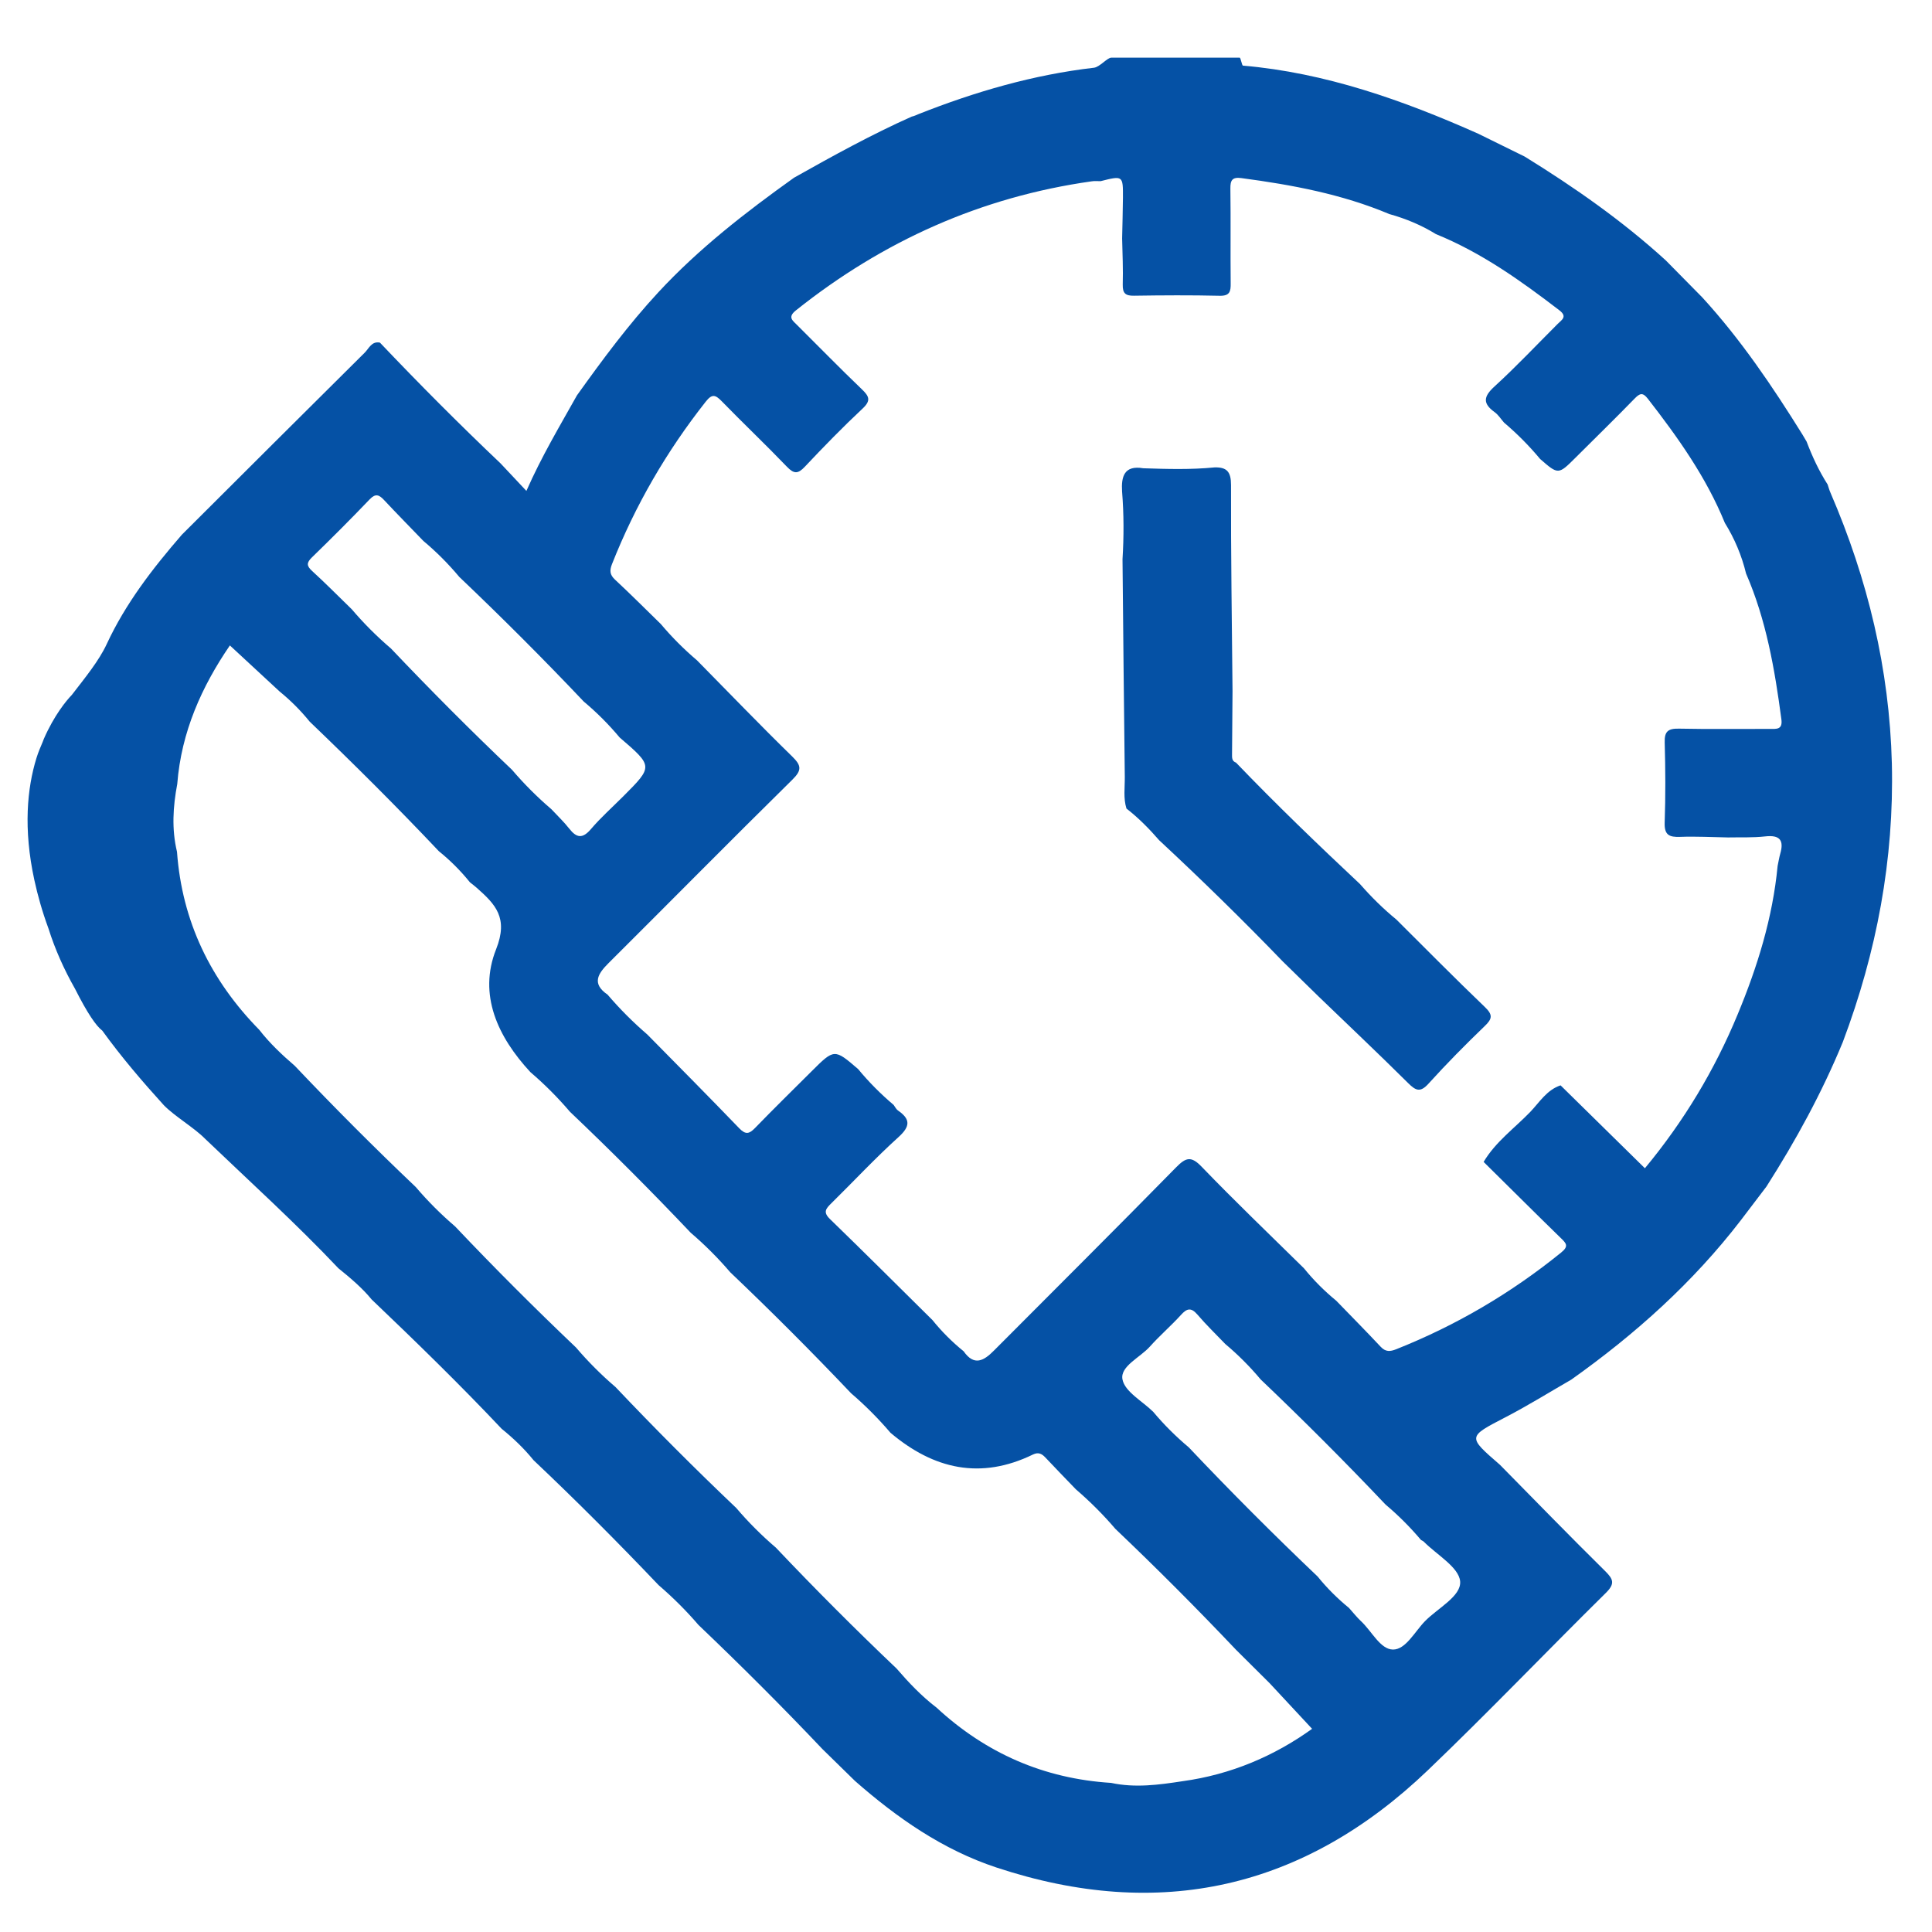
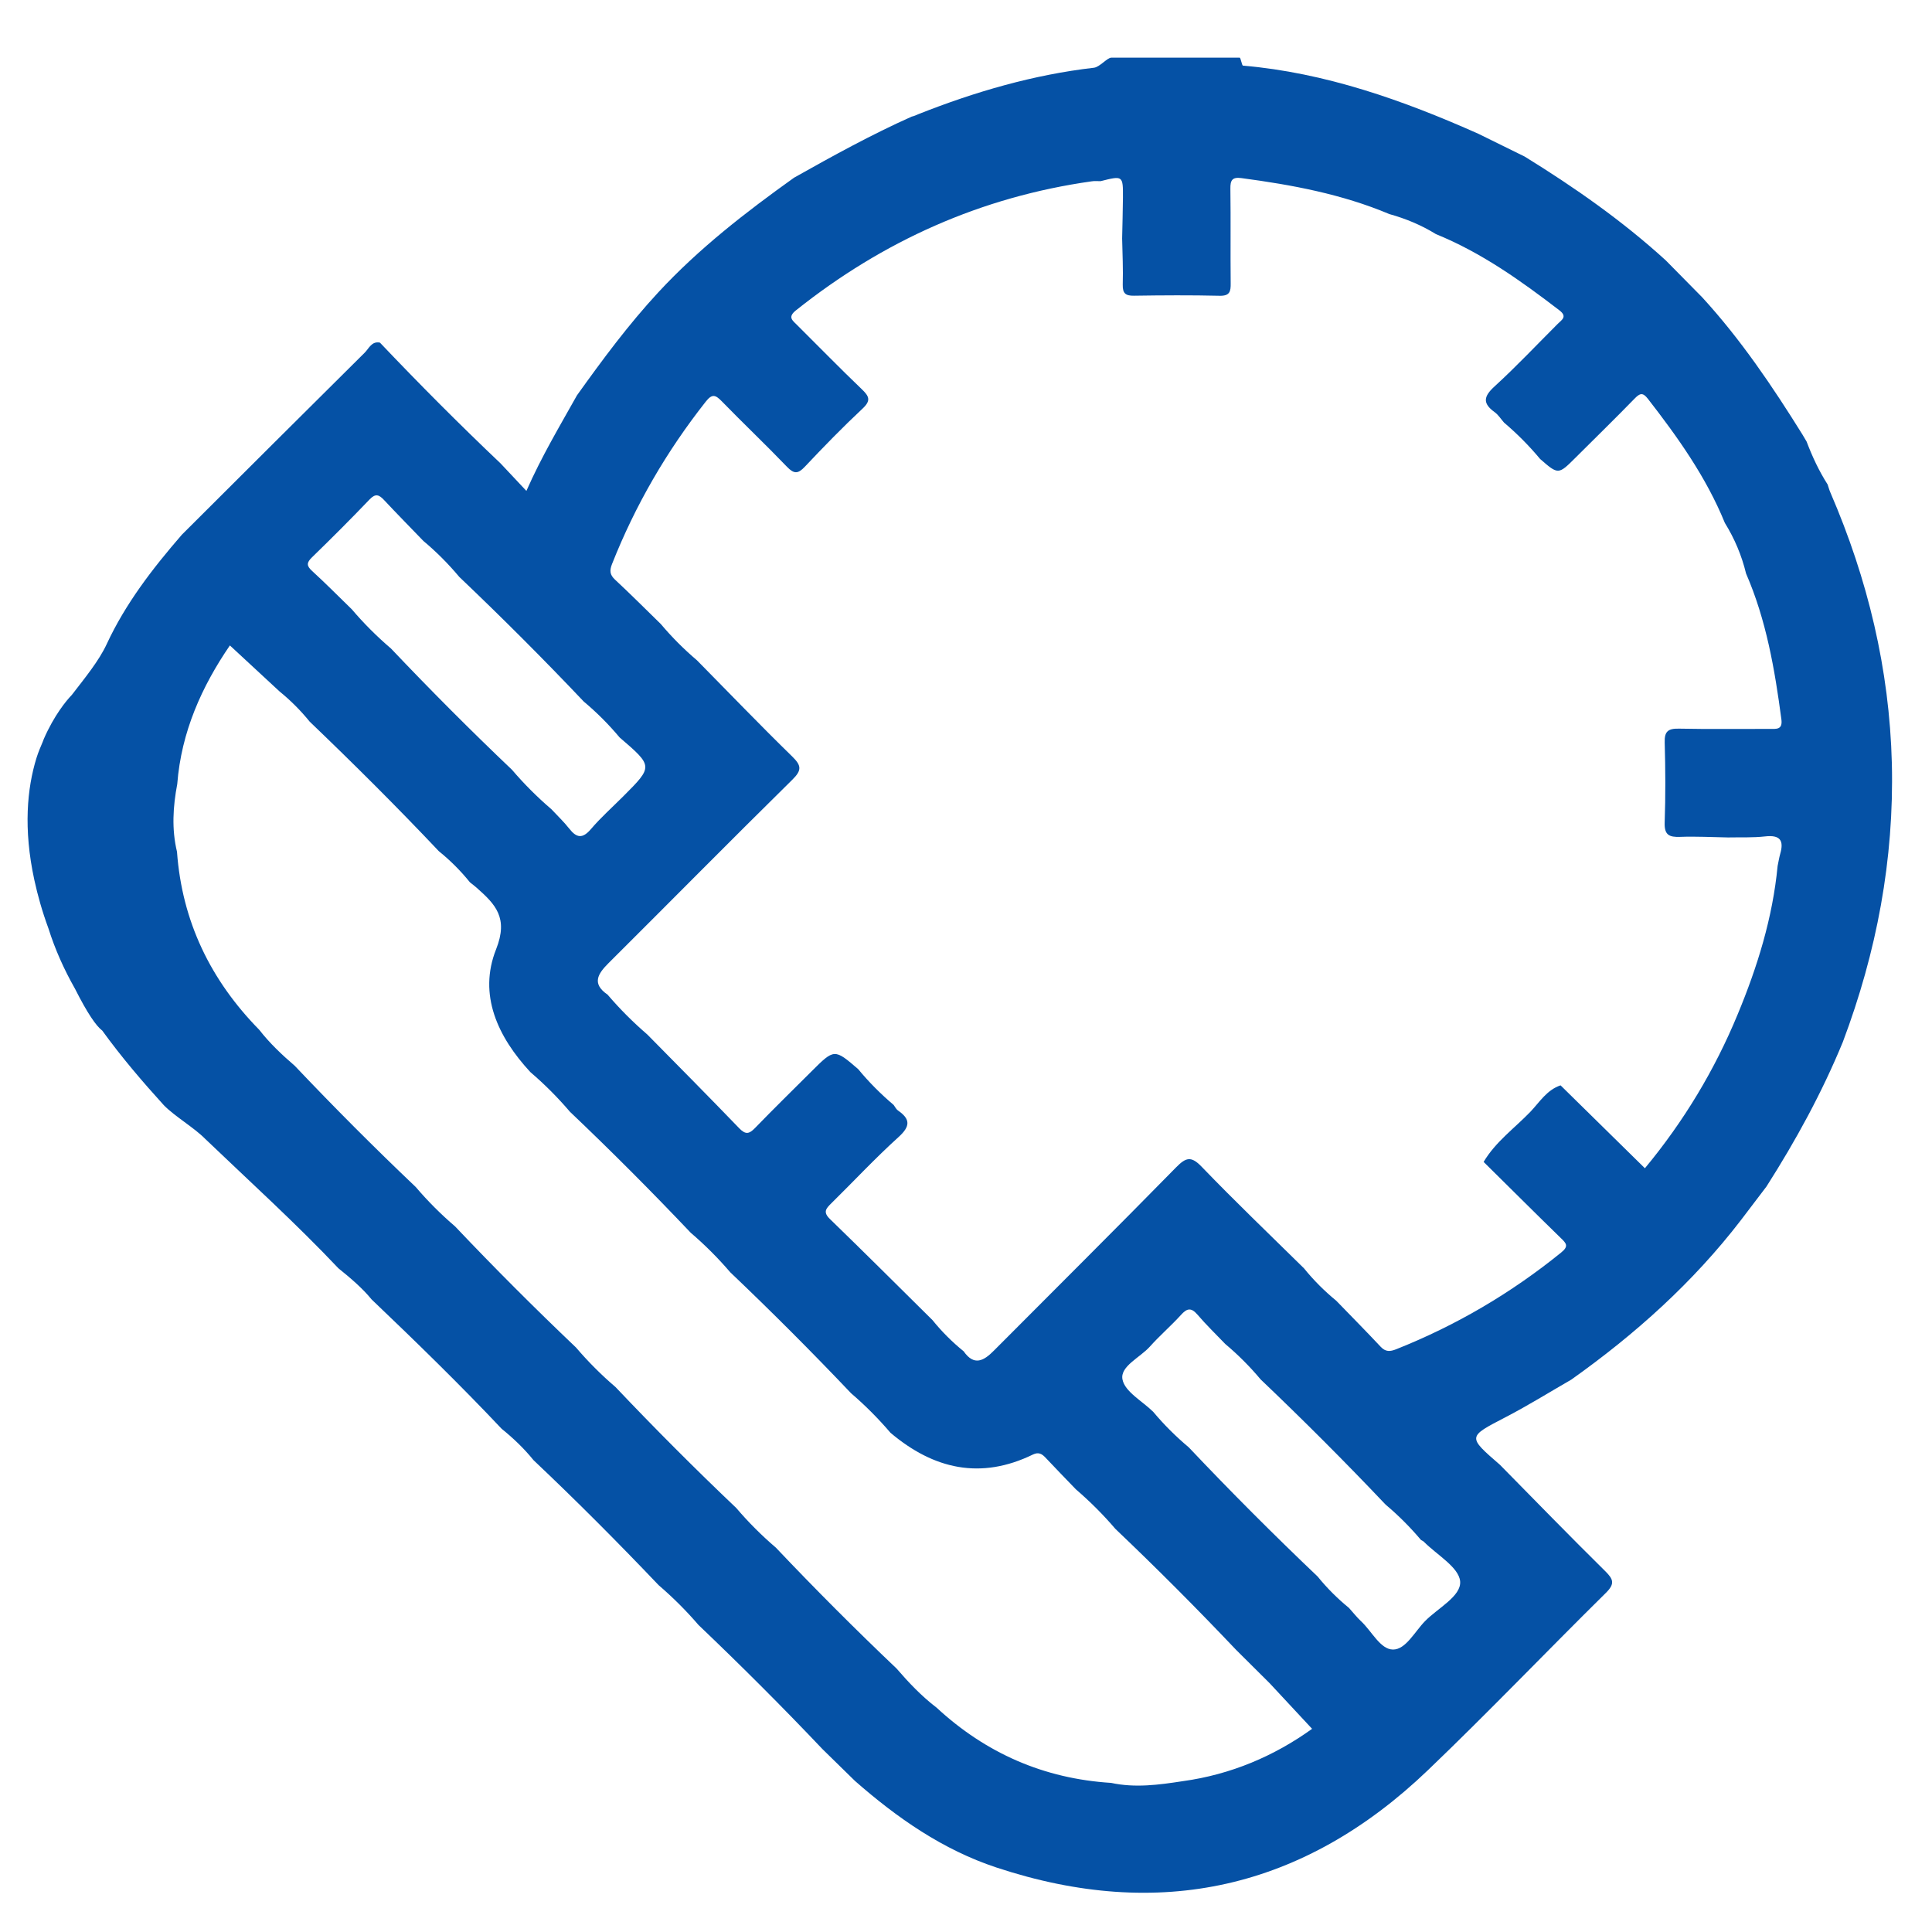
<svg xmlns="http://www.w3.org/2000/svg" version="1.0" id="Layer_1" x="0px" y="0px" width="67px" height="67px" viewBox="0 0 67 67" enable-background="new 0 0 67 67" xml:space="preserve">
-   <path fill="none" d="M12.198,21.128c0.417,0.491,0.872,0.944,1.362,1.363c1.362,1.436,2.76,2.838,4.195,4.204  c0.419,0.493,0.875,0.947,1.366,1.367c0.207,0.224,0.432,0.434,0.618,0.672c0.258,0.328,0.463,0.358,0.754,0.016  c0.344-0.403,0.744-0.759,1.119-1.134c1.041-1.042,1.041-1.042-0.125-2.043c-0.377-0.452-0.792-0.866-1.244-1.245  c-1.401-1.479-2.841-2.918-4.316-4.322c-0.379-0.453-0.793-0.869-1.245-1.247c-0.456-0.473-0.917-0.94-1.364-1.419  c-0.168-0.179-0.29-0.24-0.495-0.028c-0.656,0.684-1.325,1.354-2.003,2.013c-0.195,0.189-0.192,0.297,0.006,0.478  C11.296,20.232,11.743,20.686,12.198,21.128z" />
-   <path fill="none" d="M49.378,53.469c-0.025-0.028-0.067-0.042-0.101-0.063c-0.376-0.443-0.783-0.854-1.227-1.226  c-1.407-1.484-2.854-2.932-4.333-4.341c-0.374-0.446-0.782-0.857-1.227-1.229c-0.324-0.339-0.664-0.665-0.967-1.021  c-0.223-0.259-0.367-0.215-0.573,0.015c-0.344,0.379-0.735,0.714-1.075,1.095c-0.341,0.382-1.038,0.683-0.951,1.137  c0.08,0.428,0.69,0.754,1.066,1.125c0.375,0.449,0.788,0.858,1.235,1.234c1.45,1.532,2.94,3.025,4.468,4.479  c0.325,0.402,0.688,0.764,1.087,1.089c0.138,0.152,0.264,0.316,0.412,0.455c0.375,0.346,0.673,0.985,1.114,0.988  c0.442,0.003,0.757-0.626,1.112-0.987c0.443-0.452,1.262-0.865,1.214-1.379C50.588,54.349,49.827,53.922,49.378,53.469z" />
-   <path fill="none" d="M42.871,57.216c-1.361-1.436-2.757-2.835-4.188-4.197c-0.422-0.493-0.879-0.95-1.372-1.374  c-0.352-0.366-0.709-0.73-1.058-1.104c-0.127-0.135-0.244-0.189-0.427-0.104c-1.819,0.887-3.45,0.51-4.943-0.752  c-0.421-0.492-0.875-0.949-1.367-1.371c-1.361-1.433-2.76-2.833-4.191-4.196c-0.421-0.492-0.879-0.95-1.37-1.37  c-1.36-1.435-2.756-2.834-4.188-4.195c-0.422-0.496-0.879-0.953-1.373-1.376c-1.132-1.222-1.816-2.683-1.188-4.262  c0.432-1.09-0.024-1.556-0.671-2.128c-0.075-0.067-0.157-0.128-0.237-0.192c-0.321-0.398-0.68-0.759-1.078-1.079  c-1.454-1.538-2.952-3.029-4.479-4.493c-0.312-0.384-0.659-0.733-1.043-1.045c-0.569-0.526-1.136-1.052-1.725-1.598  c-0.97,1.417-1.686,2.998-1.825,4.806c-0.149,0.783-0.197,1.566-0.009,2.35c0.175,2.415,1.165,4.454,2.851,6.172  c0.361,0.464,0.787,0.867,1.232,1.249c1.363,1.438,2.761,2.839,4.197,4.205c0.418,0.491,0.874,0.946,1.365,1.367  c1.36,1.436,2.759,2.834,4.193,4.199c0.419,0.491,0.875,0.949,1.368,1.369c1.36,1.435,2.757,2.834,4.189,4.196  c0.421,0.495,0.879,0.952,1.373,1.374c1.359,1.435,2.754,2.831,4.186,4.193c0.423,0.49,0.867,0.96,1.385,1.354  c1.71,1.583,3.725,2.466,6.055,2.612c0.832,0.181,1.657,0.068,2.481-0.059c1.677-0.229,3.184-0.876,4.49-1.818  c-0.497-0.535-0.985-1.06-1.475-1.585C43.643,57.981,43.258,57.599,42.871,57.216z" />
-   <path fill="none" d="M61.216,29.005c-0.427,0.048-0.857,0.027-1.288,0.036c-0.554-0.009-1.109-0.042-1.661-0.02  c-0.38,0.014-0.552-0.063-0.536-0.499c0.032-0.922,0.027-1.849,0.001-2.773c-0.013-0.392,0.122-0.489,0.494-0.481  c1.045,0.022,2.096,0.006,3.143,0.009c0.232,0,0.459,0.036,0.409-0.334c-0.229-1.73-0.523-3.441-1.225-5.055  c-0.151-0.624-0.397-1.208-0.735-1.754c-0.646-1.587-1.628-2.965-2.67-4.306c-0.179-0.23-0.28-0.192-0.462-0.004  c-0.671,0.69-1.361,1.361-2.041,2.041c-0.603,0.601-0.603,0.601-1.233,0.052c-0.38-0.457-0.799-0.877-1.251-1.262  c-0.109-0.123-0.198-0.27-0.326-0.362c-0.426-0.307-0.386-0.545-0.004-0.893c0.758-0.693,1.465-1.444,2.192-2.171  c0.139-0.137,0.343-0.248,0.057-0.468c-1.338-1.027-2.705-2.002-4.282-2.643c-0.504-0.312-1.047-0.537-1.615-0.695  c-1.646-0.692-3.377-1.013-5.134-1.248c-0.314-0.042-0.384,0.077-0.379,0.366c0.015,1.092-0.001,2.183,0.01,3.275  c0.005,0.289-0.026,0.45-0.388,0.44c-0.989-0.023-1.979-0.017-2.966-0.002c-0.295,0.005-0.395-0.083-0.389-0.384  c0.016-0.534-0.01-1.068-0.021-1.603c0.011-0.47,0.023-0.94,0.028-1.412c0.004-0.769,0-0.769-0.776-0.573  c-0.101,0-0.206-0.011-0.306,0.005c-3.834,0.542-7.237,2.067-10.258,4.475c-0.301,0.24-0.114,0.354,0.048,0.517  c0.744,0.738,1.476,1.491,2.234,2.216c0.256,0.246,0.332,0.391,0.027,0.675c-0.689,0.646-1.351,1.326-2,2.014  c-0.24,0.257-0.378,0.255-0.622,0.001c-0.741-0.771-1.519-1.509-2.264-2.275c-0.22-0.225-0.334-0.258-0.553,0.02  c-1.357,1.721-2.444,3.594-3.25,5.633c-0.086,0.223-0.077,0.365,0.102,0.534c0.54,0.504,1.062,1.026,1.591,1.542  c0.383,0.455,0.802,0.875,1.257,1.261c1.097,1.112,2.179,2.238,3.296,3.329c0.32,0.313,0.349,0.473,0.011,0.807  c-2.14,2.108-4.25,4.246-6.378,6.365c-0.372,0.371-0.587,0.711-0.031,1.092c0.423,0.495,0.883,0.956,1.377,1.381  c1.066,1.082,2.138,2.161,3.193,3.257c0.215,0.221,0.338,0.196,0.539-0.01c0.644-0.665,1.305-1.312,1.961-1.966  c0.792-0.791,0.793-0.791,1.62-0.08c0.372,0.452,0.784,0.864,1.231,1.243c0.048,0.064,0.084,0.146,0.148,0.191  c0.436,0.301,0.434,0.548,0.019,0.924c-0.809,0.731-1.552,1.531-2.331,2.297c-0.181,0.178-0.294,0.302-0.049,0.541  c1.195,1.159,2.375,2.336,3.558,3.507c0.322,0.4,0.684,0.76,1.082,1.083c0.365,0.523,0.702,0.328,1.051-0.026  c2.106-2.114,4.225-4.22,6.313-6.35c0.344-0.35,0.523-0.406,0.894-0.02c1.153,1.196,2.356,2.348,3.543,3.517  c0.335,0.414,0.709,0.788,1.12,1.125c0.514,0.53,1.033,1.055,1.538,1.594c0.173,0.186,0.33,0.173,0.545,0.087  c2.076-0.825,3.978-1.942,5.714-3.35c0.271-0.219,0.188-0.316-0.006-0.501c-0.899-0.876-1.786-1.763-2.68-2.644  c0.414-0.699,1.075-1.17,1.624-1.741c0.317-0.333,0.569-0.756,1.044-0.914c0.974,0.957,1.947,1.914,2.925,2.875  c1.35-1.629,2.418-3.405,3.214-5.33c0.688-1.655,1.217-3.359,1.388-5.153c0.03-0.141,0.052-0.284,0.09-0.42  C61.874,29.137,61.723,28.949,61.216,29.005z M51.486,35.585c-0.668,0.644-1.32,1.303-1.941,1.988  c-0.291,0.326-0.445,0.253-0.717-0.016c-1.021-1.014-2.066-2.002-3.102-3c-0.415-0.406-0.828-0.811-1.243-1.216  c-1.389-1.44-2.82-2.839-4.286-4.203c-0.345-0.398-0.715-0.773-1.133-1.098c-0.112-0.36-0.054-0.732-0.058-1.098  c-0.032-2.517-0.054-5.032-0.079-7.548c0.049-0.782,0.048-1.565-0.015-2.346c-0.032-0.522,0.072-0.92,0.735-0.809  c0.824,0.027,1.648,0.051,2.473-0.03c0.423-0.01,0.571,0.149,0.57,0.614c-0.008,2.382,0.03,4.765,0.052,7.147  c-0.006,0.726-0.013,1.452-0.017,2.177c0,0.118-0.013,0.249,0.138,0.3c1.39,1.448,2.837,2.84,4.3,4.212  c0.388,0.444,0.803,0.855,1.258,1.227c1.021,1.014,2.03,2.04,3.067,3.033C51.772,35.188,51.757,35.327,51.486,35.585z" />
-   <path fill="#0551A5" d="M48.422,31.886c-0.455-0.372-0.87-0.783-1.258-1.227c-1.463-1.372-2.91-2.764-4.3-4.212  c-0.15-0.051-0.138-0.183-0.138-0.3c0.004-0.725,0.011-1.451,0.017-2.177c-0.021-2.382-0.06-4.765-0.052-7.147  c0.001-0.465-0.147-0.625-0.57-0.614c-0.824,0.081-1.648,0.057-2.473,0.03c-0.663-0.112-0.768,0.287-0.735,0.809  c0.063,0.781,0.063,1.564,0.015,2.346c0.025,2.517,0.047,5.032,0.079,7.548c0.004,0.366-0.055,0.738,0.058,1.098  c0.418,0.325,0.788,0.7,1.133,1.098c1.466,1.364,2.897,2.763,4.286,4.203c0.415,0.406,0.828,0.81,1.243,1.216  c1.035,0.998,2.081,1.986,3.102,3c0.271,0.269,0.426,0.342,0.717,0.016c0.621-0.686,1.273-1.345,1.941-1.988  c0.271-0.258,0.286-0.396,0.003-0.666C50.452,33.925,49.442,32.9,48.422,31.886z" />
+   <path fill="none" d="M49.378,53.469c-0.025-0.028-0.067-0.042-0.101-0.063c-0.376-0.443-0.783-0.854-1.227-1.226  c-0.374-0.446-0.782-0.857-1.227-1.229c-0.324-0.339-0.664-0.665-0.967-1.021  c-0.223-0.259-0.367-0.215-0.573,0.015c-0.344,0.379-0.735,0.714-1.075,1.095c-0.341,0.382-1.038,0.683-0.951,1.137  c0.08,0.428,0.69,0.754,1.066,1.125c0.375,0.449,0.788,0.858,1.235,1.234c1.45,1.532,2.94,3.025,4.468,4.479  c0.325,0.402,0.688,0.764,1.087,1.089c0.138,0.152,0.264,0.316,0.412,0.455c0.375,0.346,0.673,0.985,1.114,0.988  c0.442,0.003,0.757-0.626,1.112-0.987c0.443-0.452,1.262-0.865,1.214-1.379C50.588,54.349,49.827,53.922,49.378,53.469z" />
  <path fill="#0551A5" d="M63.48,17.089c-0.042-0.093-0.066-0.191-0.1-0.288c-0.299-0.468-0.532-0.968-0.729-1.488  c-0.047-0.08-0.094-0.16-0.142-0.24c-1.041-1.673-2.142-3.304-3.477-4.761c-0.422-0.427-0.841-0.853-1.262-1.28  c-1.505-1.373-3.165-2.534-4.895-3.602c-0.535-0.262-1.071-0.526-1.605-0.79c-2.607-1.162-5.313-2.12-8.165-2.364  C43.066,2.272,43.028,2,42.99,2c-1.484,0-2.969,0-4.453,0c-0.138,0-0.402,0.327-0.6,0.349c-2.096,0.242-4.119,0.831-6.078,1.606  c-0.074,0.03-0.16,0.074-0.24,0.088c-1.398,0.624-2.747,1.368-4.08,2.118c-1.673,1.195-3.3,2.455-4.706,3.973  c-1.037,1.119-1.941,2.341-2.825,3.577c-0.597,1.067-1.228,2.12-1.753,3.313c-0.341-0.364-0.618-0.656-0.894-0.952  c-1.432-1.359-2.825-2.759-4.185-4.19c-0.29-0.059-0.382,0.205-0.53,0.35c-2.117,2.099-4.229,4.207-6.339,6.311  c-1.012,1.168-1.953,2.385-2.608,3.797c-0.267,0.576-0.748,1.162-1.208,1.759c-0.188,0.193-0.612,0.705-0.971,1.526  c-0.014,0.034-0.026,0.068-0.039,0.102c-0.076,0.181-0.153,0.355-0.218,0.566c-0.32,1.037-0.459,2.443-0.072,4.224  c0.115,0.529,0.27,1.085,0.49,1.683c0.228,0.724,0.54,1.42,0.92,2.089c0.428,0.849,0.733,1.292,0.946,1.452  c0.66,0.913,1.398,1.775,2.135,2.587c0.381,0.39,1.051,0.777,1.432,1.165c1.528,1.463,3.17,2.952,4.622,4.49  c0.4,0.322,0.83,0.685,1.152,1.081c1.53,1.459,3.061,2.95,4.51,4.486c0.402,0.324,0.781,0.687,1.105,1.088  c1.483,1.402,2.93,2.855,4.337,4.333c0.495,0.425,0.958,0.886,1.382,1.38c1.469,1.401,2.906,2.835,4.303,4.309  c0.374,0.367,0.75,0.732,1.126,1.102c1.462,1.283,3.045,2.387,4.907,3.002c5.653,1.872,10.663,0.739,14.959-3.374  c2.098-2.008,4.104-4.109,6.17-6.147c0.327-0.322,0.264-0.477-0.023-0.761c-1.23-1.214-2.435-2.453-3.647-3.684  c-1.133-0.983-1.122-0.965,0.183-1.645c0.78-0.403,1.528-0.87,2.291-1.309c2.216-1.573,4.221-3.369,5.882-5.53  c0.297-0.39,0.59-0.779,0.887-1.167c1.021-1.601,1.926-3.258,2.648-5.012c1.173-3.114,1.781-6.327,1.7-9.661  C65.524,23.204,64.773,20.085,63.48,17.089z M10.821,19.326c0.679-0.659,1.348-1.329,2.003-2.013  c0.205-0.212,0.327-0.151,0.495,0.028c0.448,0.479,0.909,0.946,1.364,1.419c0.452,0.378,0.866,0.794,1.245,1.247  c1.475,1.404,2.915,2.843,4.316,4.322c0.452,0.378,0.866,0.793,1.244,1.245c1.165,1.001,1.165,1.001,0.125,2.043  c-0.375,0.375-0.775,0.731-1.119,1.134c-0.291,0.342-0.497,0.312-0.754-0.016c-0.187-0.239-0.411-0.449-0.618-0.672  c-0.49-0.42-0.946-0.875-1.366-1.367c-1.435-1.365-2.833-2.768-4.195-4.204c-0.49-0.419-0.945-0.873-1.362-1.363  c-0.456-0.442-0.902-0.896-1.371-1.324C10.628,19.624,10.626,19.516,10.821,19.326z M41.013,61.77  c-0.824,0.127-1.649,0.239-2.481,0.059c-2.33-0.146-4.345-1.029-6.055-2.612c-0.518-0.395-0.962-0.864-1.385-1.354  c-1.432-1.362-2.827-2.759-4.186-4.193c-0.494-0.422-0.951-0.879-1.373-1.374c-1.433-1.362-2.829-2.762-4.189-4.196  c-0.492-0.42-0.948-0.878-1.368-1.369c-1.434-1.365-2.833-2.764-4.193-4.199c-0.491-0.421-0.947-0.876-1.365-1.367  c-1.436-1.366-2.834-2.767-4.197-4.205c-0.445-0.382-0.871-0.785-1.232-1.249c-1.686-1.718-2.676-3.757-2.851-6.172  c-0.188-0.784-0.14-1.566,0.009-2.35c0.139-1.808,0.855-3.389,1.825-4.806c0.589,0.545,1.156,1.071,1.725,1.598  c0.384,0.312,0.731,0.661,1.043,1.045c1.527,1.464,3.026,2.955,4.479,4.493c0.397,0.32,0.757,0.681,1.078,1.079  c0.08,0.064,0.162,0.125,0.237,0.192c0.646,0.572,1.103,1.038,0.671,2.128c-0.628,1.579,0.056,3.04,1.188,4.262  c0.494,0.423,0.95,0.88,1.373,1.376c1.432,1.361,2.828,2.761,4.188,4.195c0.491,0.42,0.949,0.878,1.37,1.37  c1.432,1.363,2.831,2.764,4.191,4.196c0.492,0.422,0.946,0.879,1.367,1.371c1.493,1.262,3.124,1.639,4.943,0.752  c0.183-0.086,0.3-0.031,0.427,0.104c0.349,0.373,0.706,0.737,1.058,1.104c0.493,0.424,0.95,0.881,1.372,1.374  c1.432,1.362,2.827,2.762,4.188,4.197c0.387,0.383,0.771,0.766,1.157,1.15c0.489,0.525,0.978,1.05,1.475,1.585  C44.196,60.894,42.689,61.541,41.013,61.77z M49.42,56.218c-0.355,0.361-0.67,0.99-1.112,0.987  c-0.441-0.003-0.739-0.643-1.114-0.988c-0.148-0.139-0.274-0.303-0.412-0.455c-0.398-0.325-0.762-0.687-1.087-1.089  c-1.527-1.453-3.018-2.946-4.468-4.479c-0.447-0.376-0.86-0.785-1.235-1.234c-0.376-0.371-0.986-0.697-1.066-1.125  c-0.087-0.454,0.61-0.755,0.951-1.137c0.34-0.381,0.731-0.716,1.075-1.095c0.206-0.229,0.351-0.273,0.573-0.015  c0.303,0.355,0.643,0.682,0.967,1.021c0.444,0.372,0.853,0.783,1.227,1.229c1.479,1.409,2.926,2.856,4.333,4.341  c0.443,0.372,0.851,0.782,1.227,1.226c0.033,0.021,0.075,0.035,0.101,0.063c0.449,0.453,1.21,0.88,1.256,1.37  C50.682,55.353,49.863,55.766,49.42,56.218z M61.736,29.611c-0.038,0.136-0.06,0.279-0.09,0.42c-0.171,1.794-0.7,3.498-1.388,5.153  c-0.796,1.925-1.864,3.701-3.214,5.33c-0.978-0.961-1.951-1.918-2.925-2.875c-0.475,0.158-0.727,0.581-1.044,0.914  c-0.549,0.571-1.21,1.042-1.624,1.741c0.894,0.881,1.78,1.768,2.68,2.644c0.193,0.185,0.277,0.282,0.006,0.501  c-1.736,1.407-3.638,2.524-5.714,3.35c-0.215,0.086-0.372,0.099-0.545-0.087c-0.505-0.539-1.024-1.063-1.538-1.594  c-0.411-0.337-0.785-0.711-1.12-1.125c-1.187-1.169-2.39-2.32-3.543-3.517c-0.37-0.387-0.55-0.33-0.894,0.02  c-2.089,2.13-4.207,4.235-6.313,6.35c-0.349,0.354-0.686,0.55-1.051,0.026c-0.398-0.323-0.759-0.683-1.082-1.083  c-1.183-1.171-2.363-2.348-3.558-3.507c-0.246-0.239-0.132-0.363,0.049-0.541c0.778-0.766,1.522-1.565,2.331-2.297  c0.415-0.376,0.417-0.623-0.019-0.924c-0.064-0.046-0.1-0.127-0.148-0.191c-0.447-0.379-0.859-0.791-1.231-1.243  c-0.826-0.711-0.827-0.711-1.62,0.08c-0.656,0.654-1.317,1.301-1.961,1.966c-0.201,0.206-0.324,0.23-0.539,0.01  c-1.055-1.096-2.127-2.175-3.193-3.257c-0.494-0.425-0.954-0.886-1.377-1.381c-0.556-0.381-0.341-0.721,0.031-1.092  c2.128-2.119,4.238-4.257,6.378-6.365c0.338-0.333,0.309-0.494-0.011-0.807c-1.118-1.091-2.199-2.217-3.296-3.329  c-0.455-0.386-0.874-0.806-1.257-1.261c-0.529-0.517-1.051-1.039-1.591-1.542c-0.179-0.169-0.188-0.311-0.102-0.534  c0.806-2.039,1.893-3.912,3.25-5.633c0.219-0.278,0.333-0.245,0.553-0.02c0.745,0.766,1.523,1.503,2.264,2.275  c0.244,0.253,0.382,0.255,0.622-0.001c0.648-0.688,1.31-1.368,2-2.014c0.304-0.284,0.229-0.429-0.027-0.675  c-0.758-0.725-1.49-1.478-2.234-2.216c-0.162-0.164-0.349-0.277-0.048-0.517c3.021-2.408,6.424-3.934,10.258-4.475  c0.1-0.016,0.205-0.005,0.306-0.005c0.776-0.196,0.78-0.196,0.776,0.573c-0.005,0.472-0.018,0.941-0.028,1.412  c0.012,0.535,0.037,1.069,0.021,1.603c-0.006,0.301,0.094,0.389,0.389,0.384c0.987-0.015,1.977-0.021,2.966,0.002  c0.361,0.01,0.393-0.151,0.388-0.44c-0.011-1.092,0.005-2.183-0.01-3.275c-0.005-0.289,0.064-0.408,0.379-0.366  c1.757,0.234,3.487,0.555,5.134,1.248c0.568,0.158,1.111,0.383,1.615,0.695c1.577,0.641,2.944,1.616,4.282,2.643  c0.286,0.22,0.082,0.331-0.057,0.468c-0.728,0.727-1.435,1.479-2.192,2.171c-0.382,0.348-0.422,0.586,0.004,0.893  c0.128,0.092,0.217,0.239,0.326,0.362c0.452,0.384,0.871,0.805,1.251,1.262c0.631,0.549,0.631,0.549,1.233-0.052  c0.68-0.679,1.37-1.35,2.041-2.041c0.182-0.188,0.283-0.227,0.462,0.004c1.042,1.341,2.023,2.719,2.67,4.306  c0.338,0.546,0.584,1.13,0.735,1.754c0.701,1.613,0.996,3.325,1.225,5.055c0.05,0.371-0.177,0.334-0.409,0.334  c-1.047-0.003-2.098,0.013-3.143-0.009c-0.372-0.007-0.507,0.09-0.494,0.481c0.026,0.924,0.031,1.851-0.001,2.773  c-0.016,0.435,0.156,0.513,0.536,0.499c0.552-0.021,1.107,0.011,1.661,0.02c0.431-0.009,0.861,0.012,1.288-0.036  C61.723,28.949,61.874,29.137,61.736,29.611z" />
</svg>